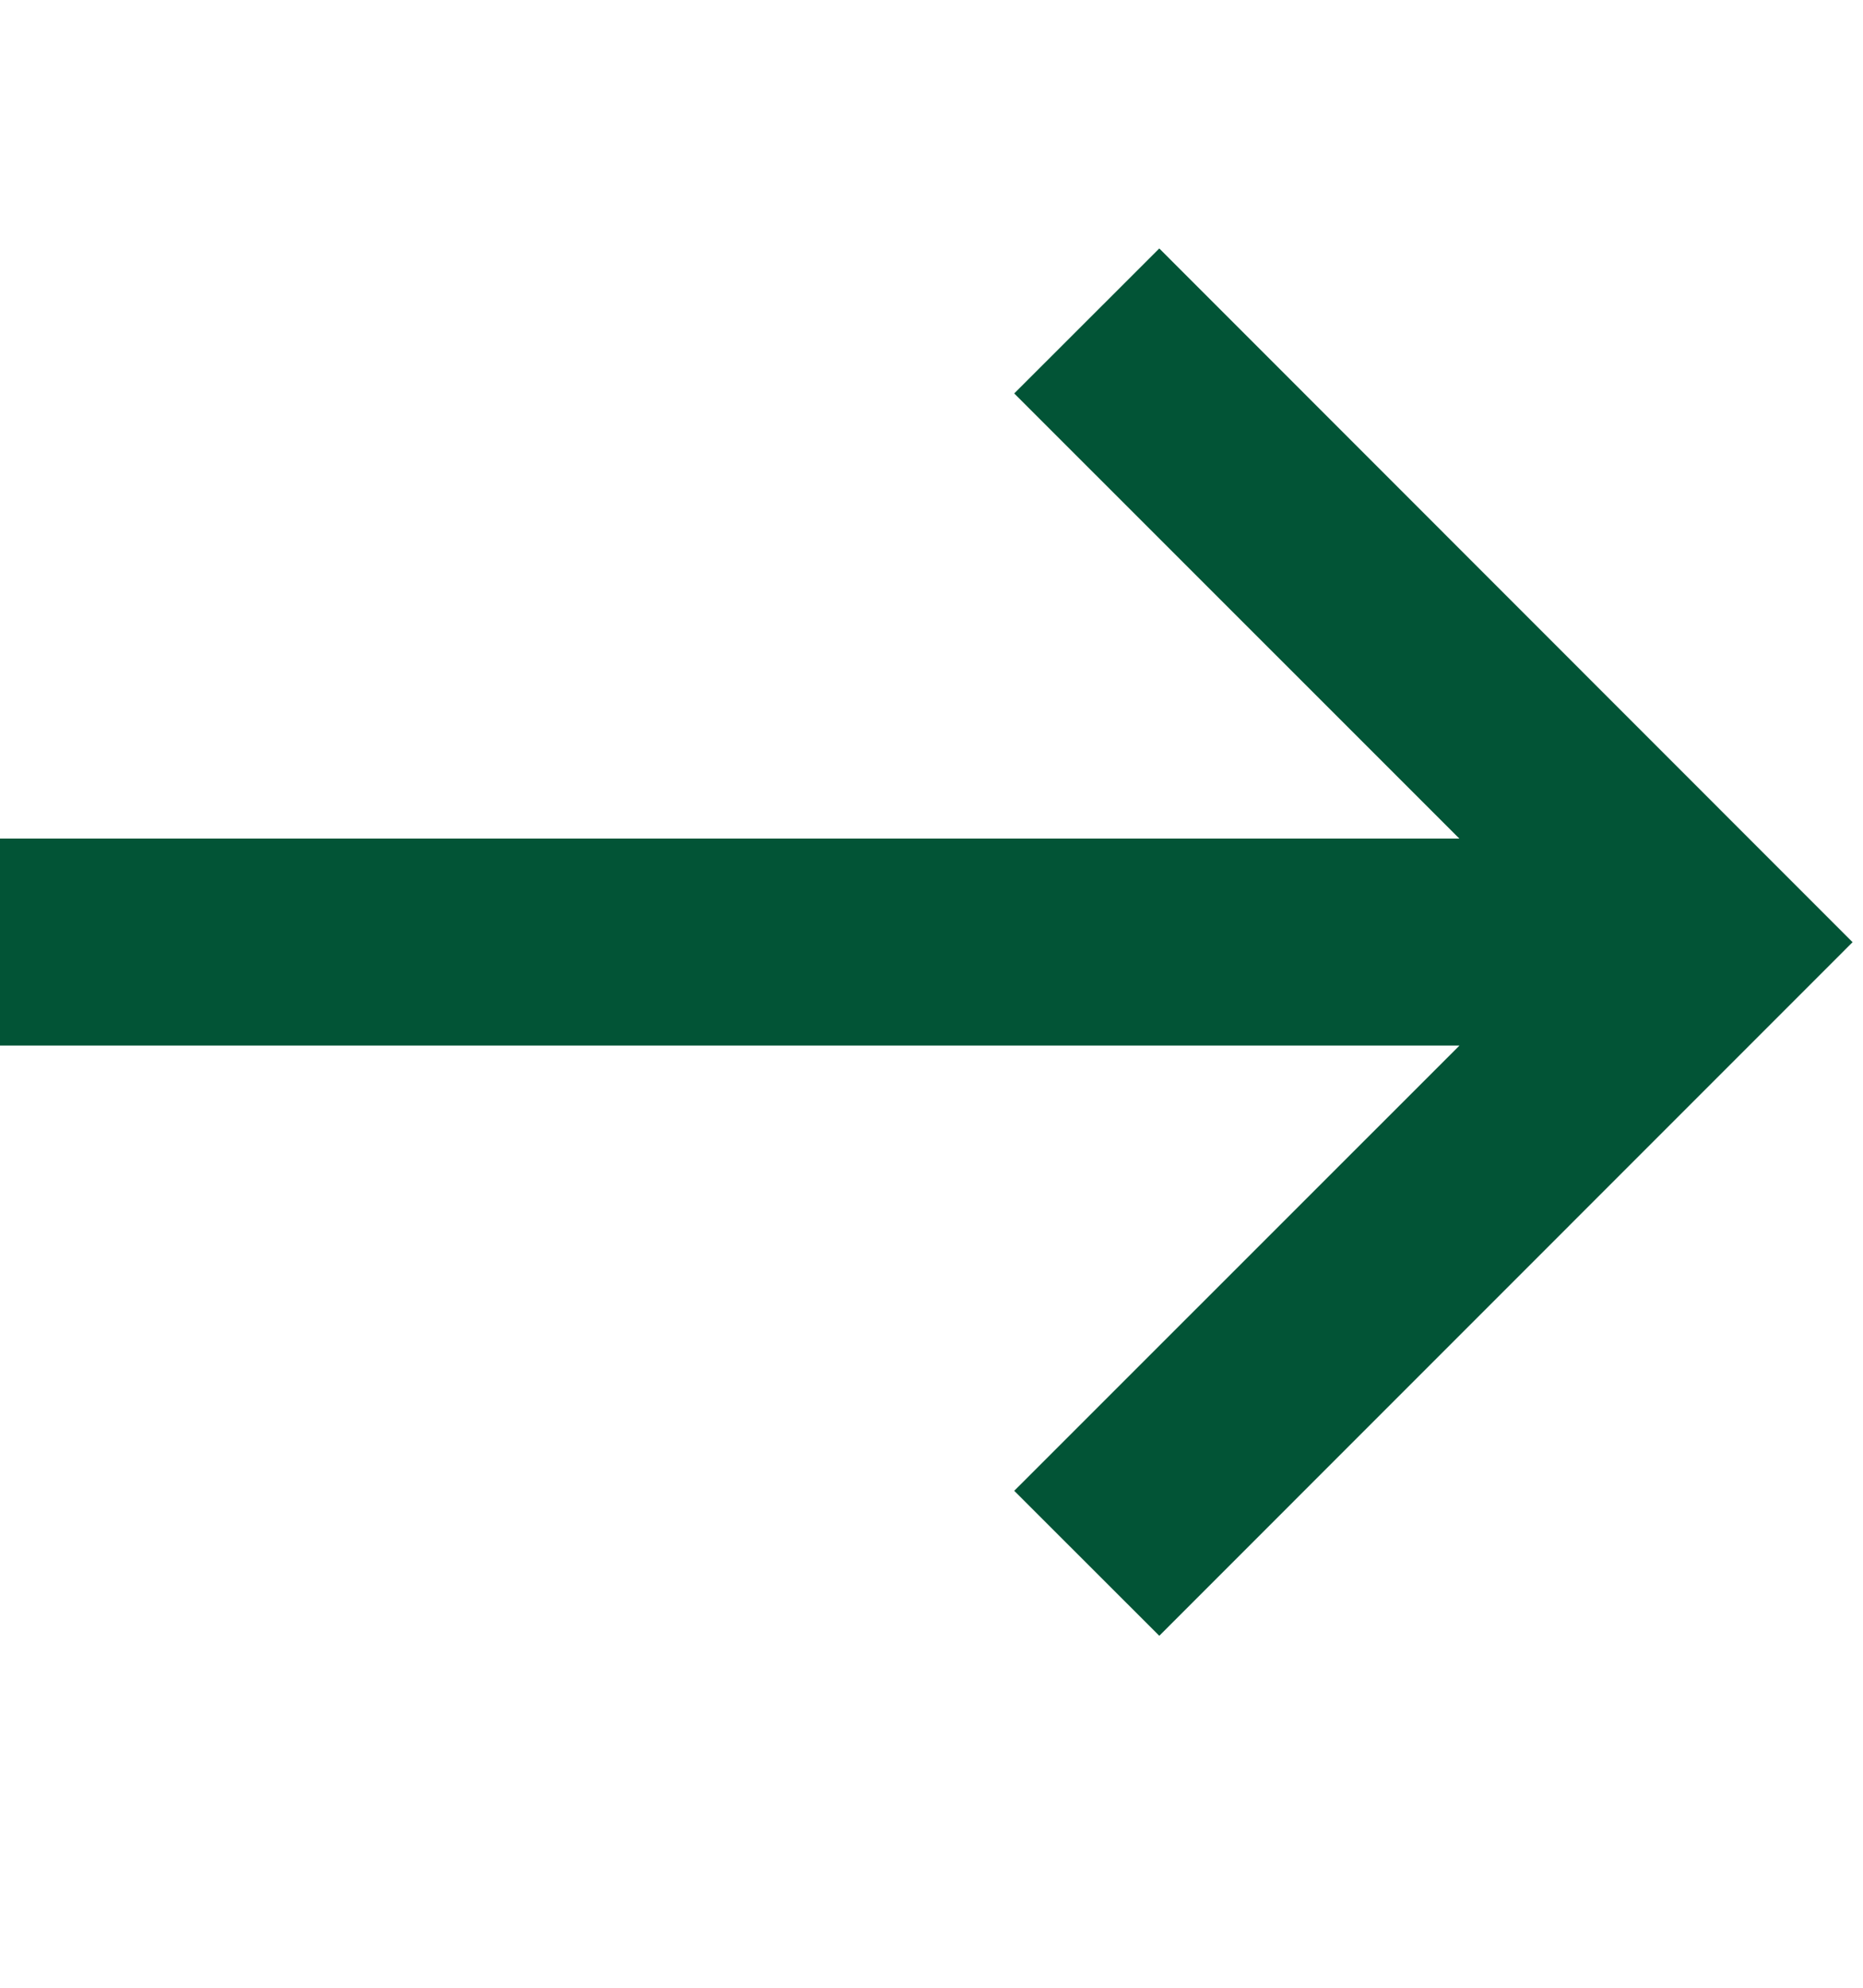
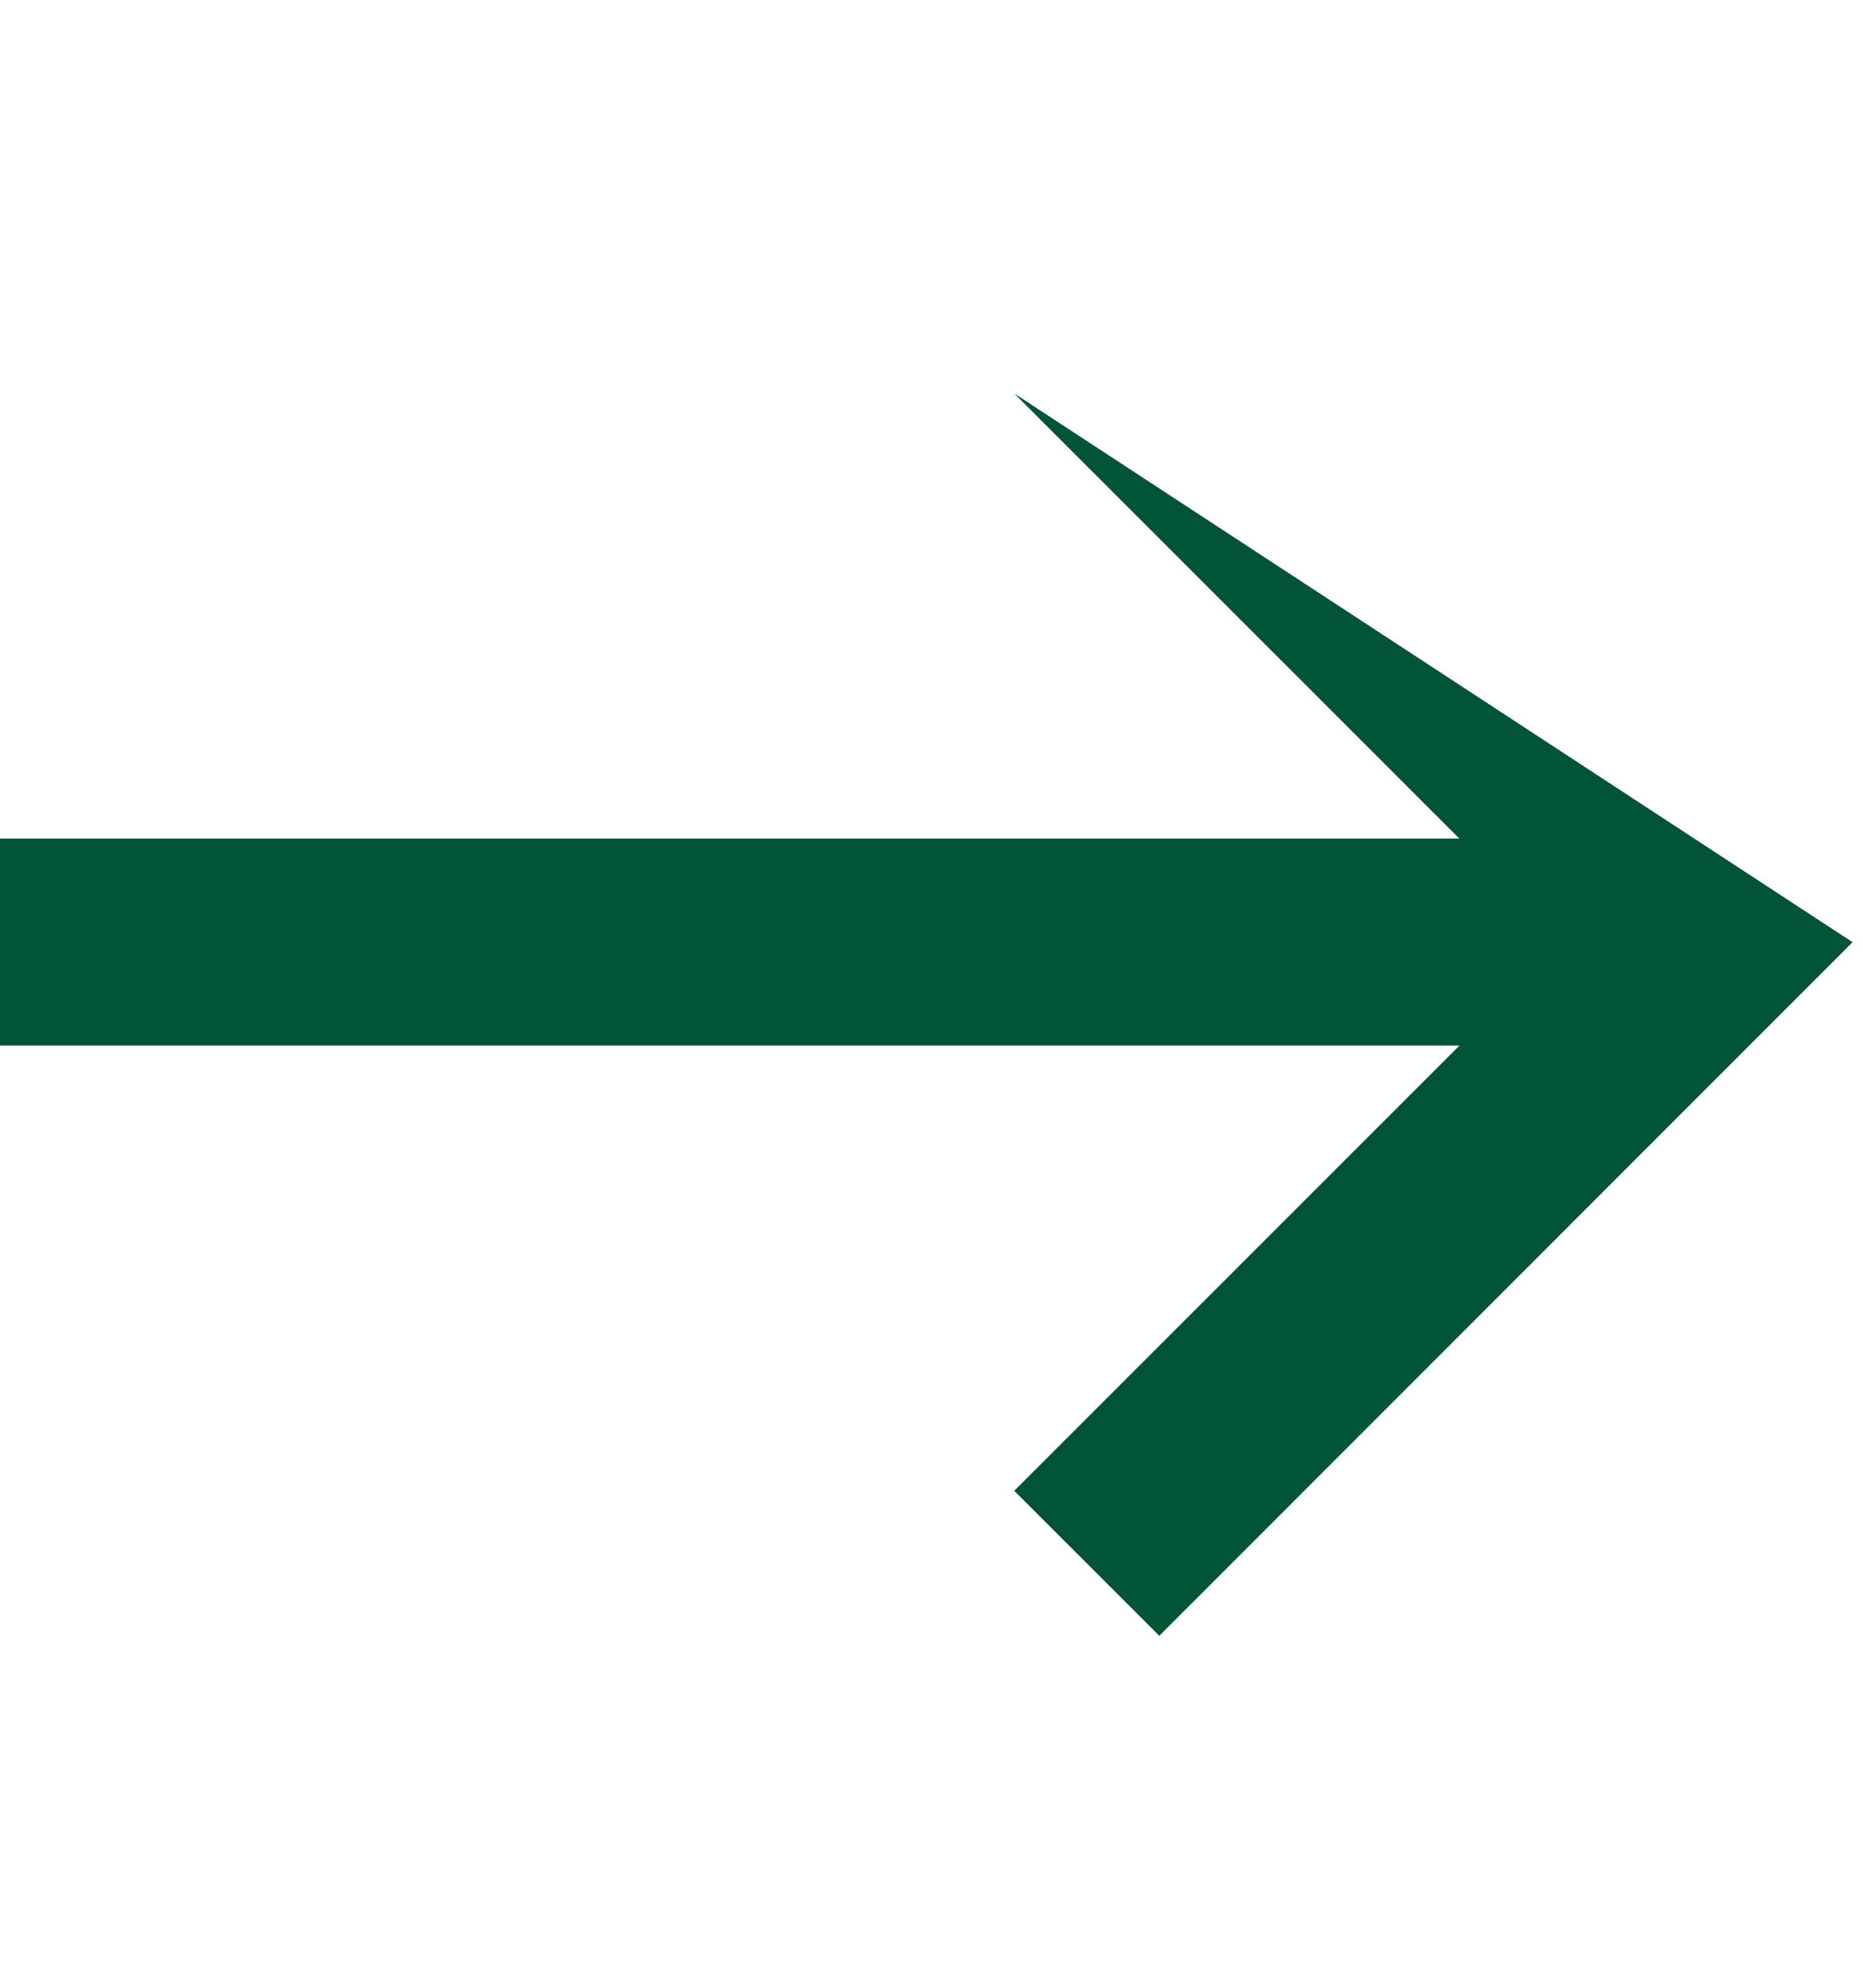
<svg xmlns="http://www.w3.org/2000/svg" width="15" height="16" viewBox="0 0 15 16" fill="none">
-   <path fill-rule="evenodd" clip-rule="evenodd" d="M8.166 12L9.334 13.167L14.916 7.584L9.334 2L8.166 3.167L11.75 6.75H0V8.416H11.751L8.166 12Z" fill="#025436" />
+   <path fill-rule="evenodd" clip-rule="evenodd" d="M8.166 12L9.334 13.167L14.916 7.584L8.166 3.167L11.75 6.75H0V8.416H11.751L8.166 12Z" fill="#025436" />
</svg>